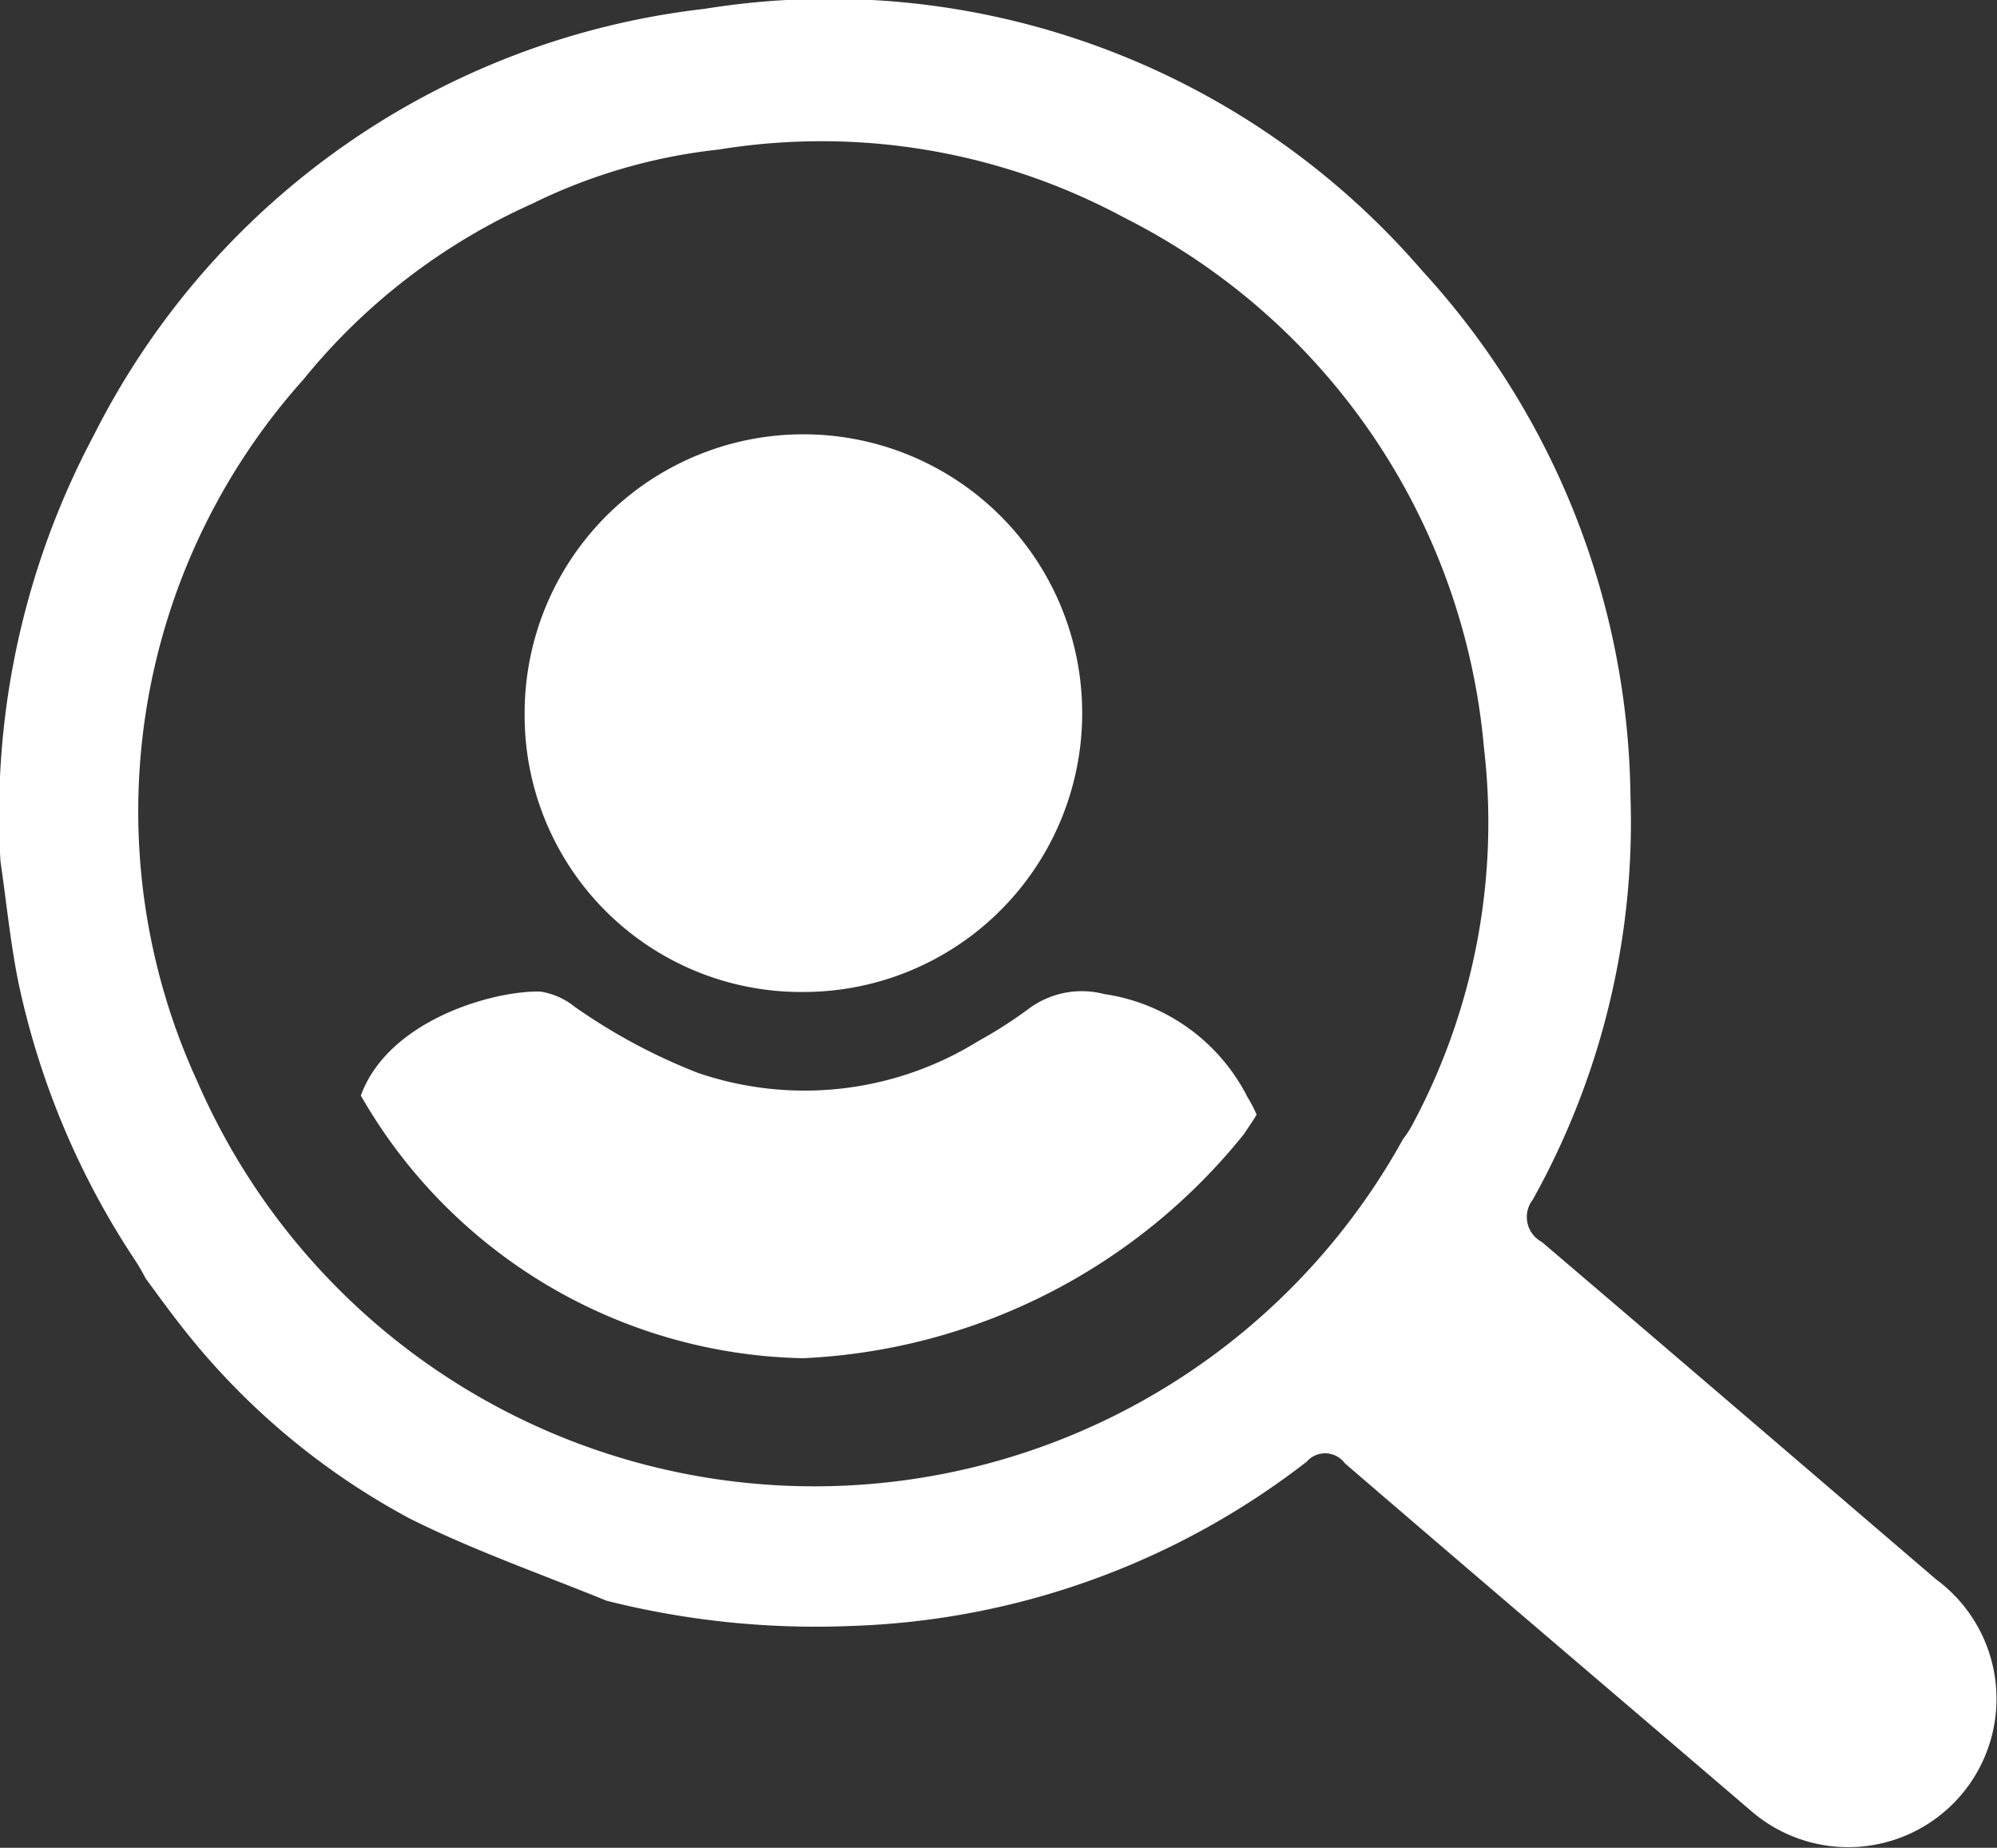
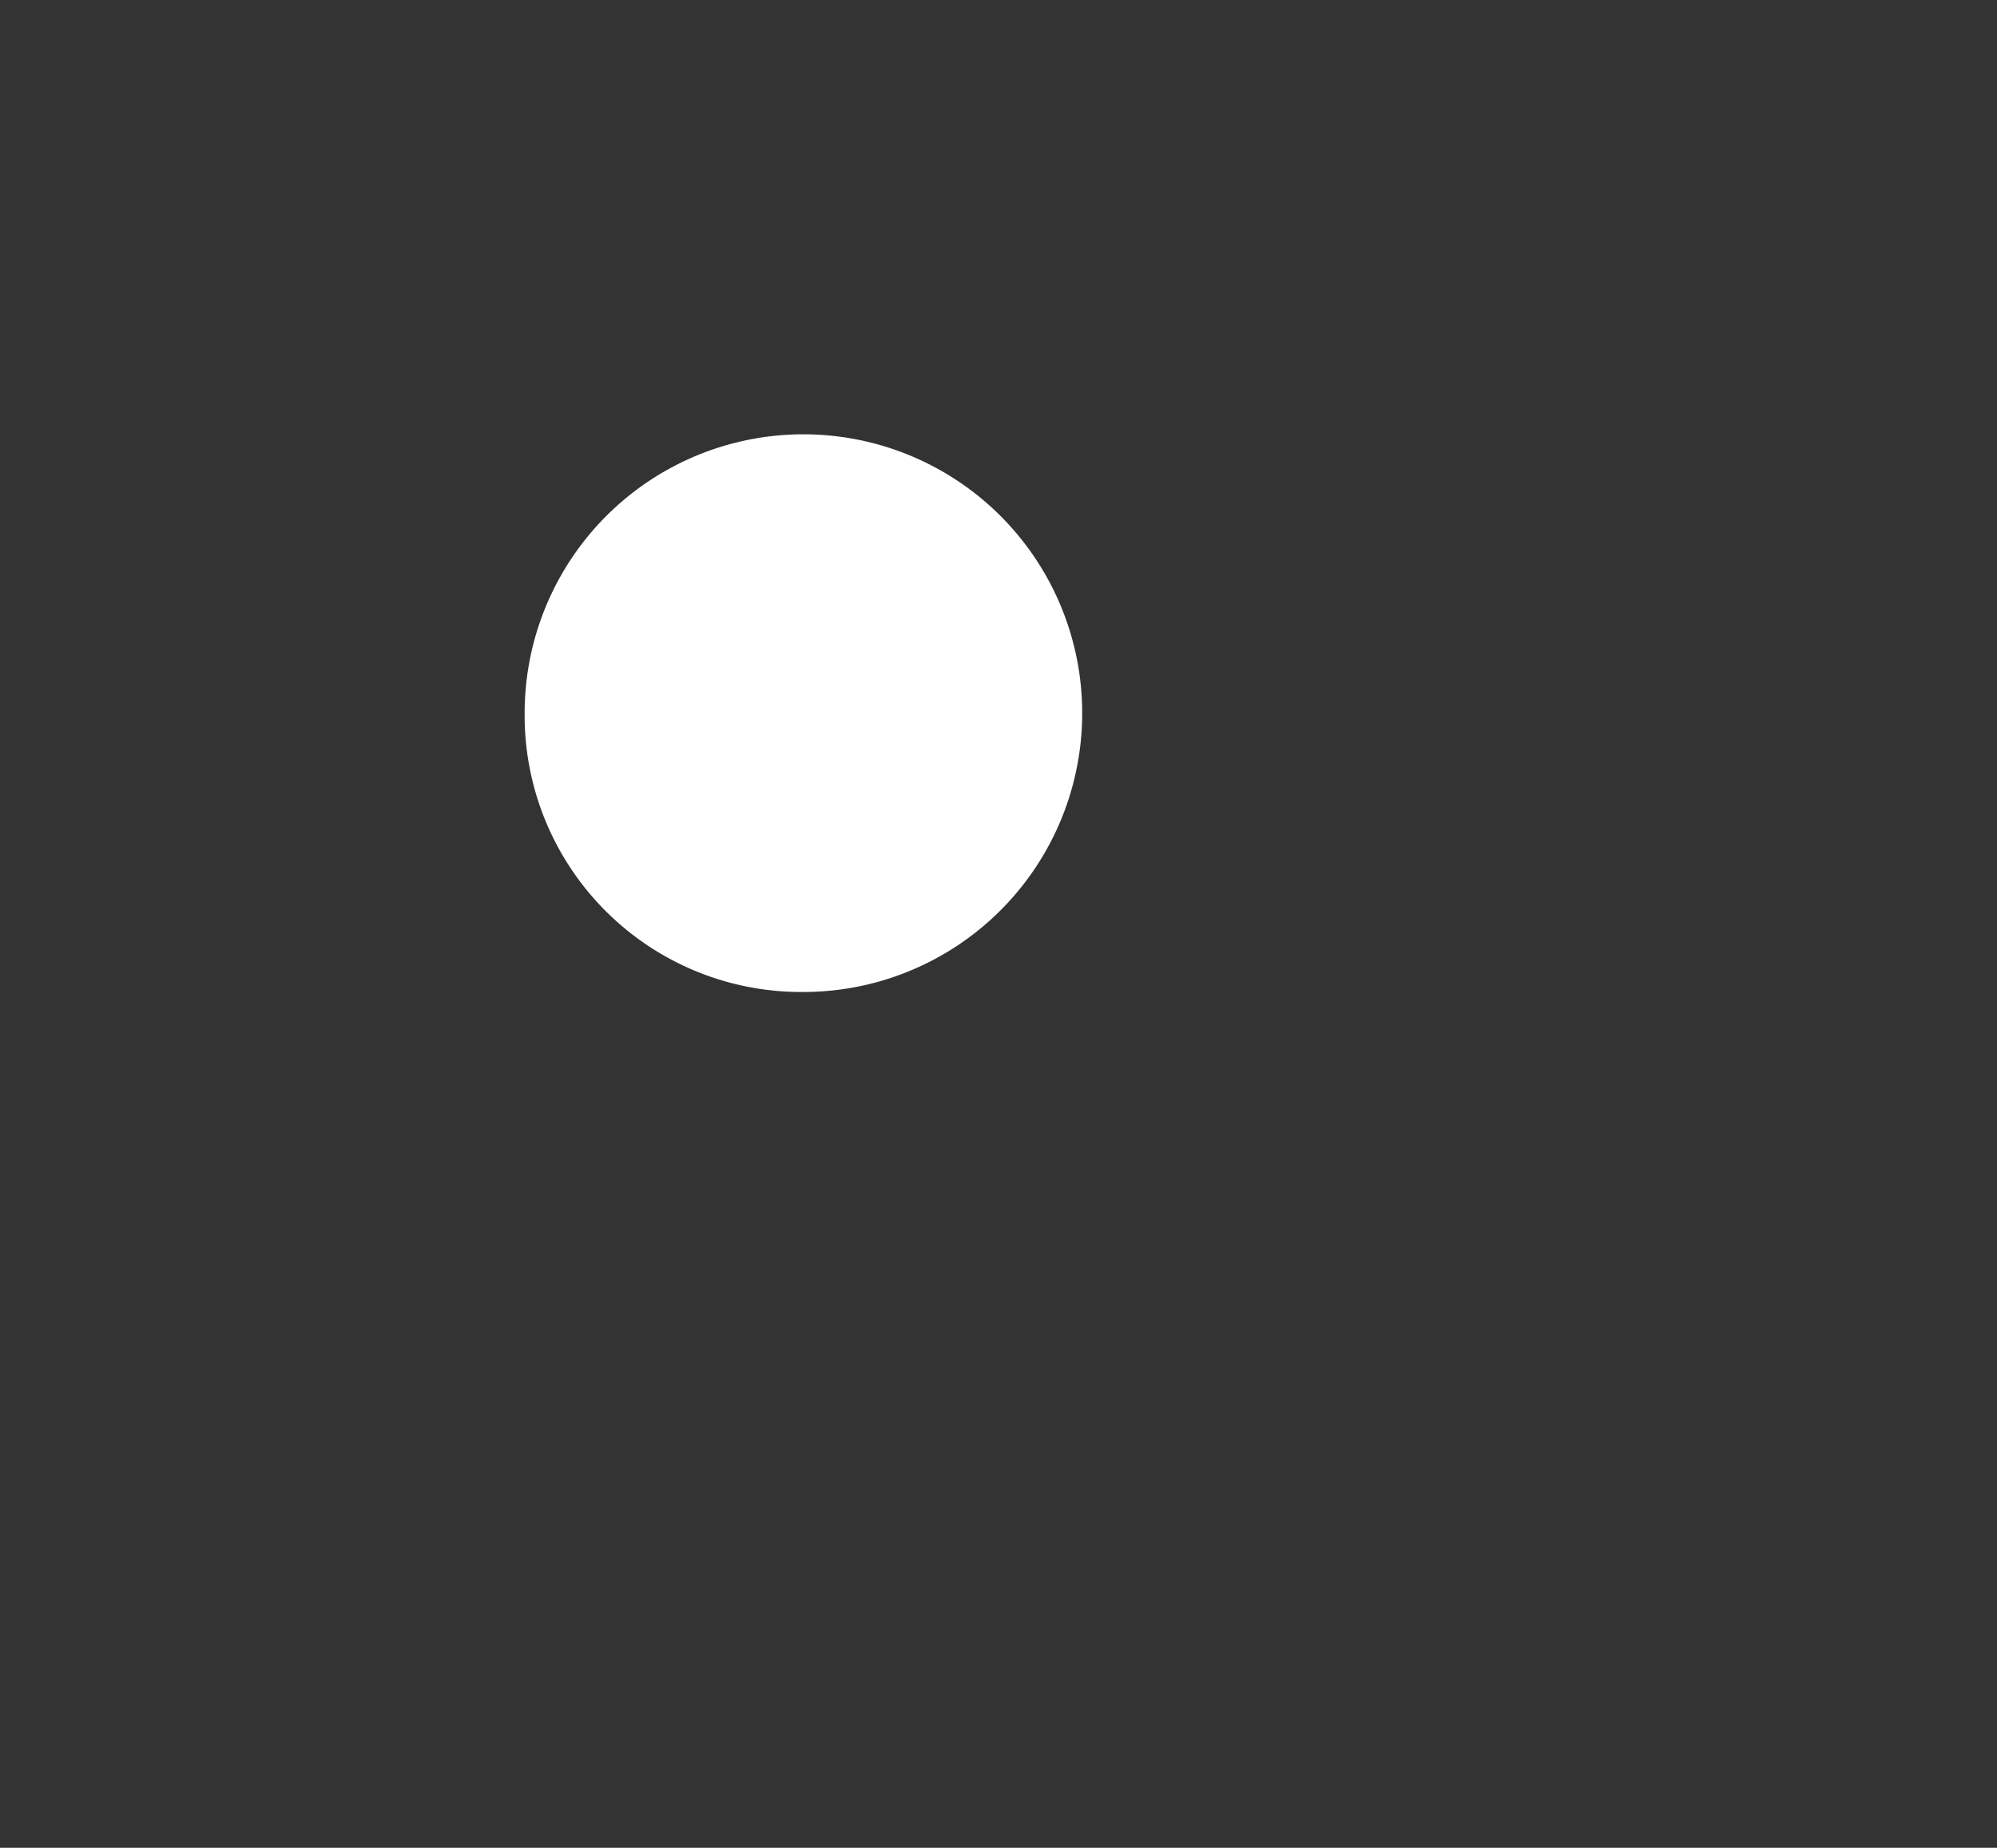
<svg xmlns="http://www.w3.org/2000/svg" width="44.105" height="40.801" viewBox="0 0 44.105 40.801">
  <rect x="0" y="0" width="44.105" height="40.801" fill="#333333" stroke="none" />
  <g id="KYC" transform="translate(-9.01 -28.05)">
-     <path id="Path_350" data-name="Path 350" d="M49.942,58.025c-.251-.323-.5-.664-.736-.988a4.542,4.542,0,0,0-.233-.4A17.714,17.714,0,0,1,46.4,50.519c-.18-.88-.269-1.8-.4-2.694a17.824,17.824,0,0,1,2.065-9.41,17.3,17.3,0,0,1,13.487-9.41A17.281,17.281,0,0,1,77.4,34.788a17.458,17.458,0,0,1,4.6,11.6A17.1,17.1,0,0,1,79.842,55.3a.624.624,0,0,0,.2.934c2.909,2.478,5.818,4.974,8.71,7.452a3.275,3.275,0,1,1-4.059,5.136c-3-2.568-6-5.118-9-7.7a.541.541,0,0,0-.844-.036,17.315,17.315,0,0,1-10.057,3.627,18.9,18.9,0,0,1-5.405-.557c-1.455-.593-2.945-1.113-4.346-1.814A15.941,15.941,0,0,1,49.942,58.025Zm27.045-4.076a2.2,2.2,0,0,0,.216-.341,14.113,14.113,0,0,0,1.562-8.278A14.528,14.528,0,0,0,70.827,33.62a14.088,14.088,0,0,0-8.961-1.508,12.3,12.3,0,0,0-4.13,1.2,13.71,13.71,0,0,0-5.046,3.879,14.287,14.287,0,0,0-2.335,15.515,14.857,14.857,0,0,0,26.632,1.239Z" transform="translate(-36.98 -0.76)" fill="#fff" />
    <path id="Path_353" data-name="Path 353" d="M108,90.231a6.157,6.157,0,1,1,6.148,6.148A6.106,6.106,0,0,1,108,90.231Z" transform="translate(-87.403 -46.425)" fill="#fff" />
-     <path id="Path_354" data-name="Path 354" d="M96.167,159.484a11.514,11.514,0,0,1-9.767-5.8c.62-1.692,2.982-2.328,3.97-2.295a1.594,1.594,0,0,1,.754.335,12.834,12.834,0,0,0,2.714,1.457,7.28,7.28,0,0,0,6.2-.7,9.83,9.83,0,0,0,1.122-.72,1.962,1.962,0,0,1,1.658-.318,4.232,4.232,0,0,1,3.166,2.278,2.787,2.787,0,0,1,.2.385c-.067.117-.218.335-.285.436A13.259,13.259,0,0,1,96.167,159.484Z" transform="translate(-69.421 -101.443)" fill="#fff" />
  </g>
</svg>